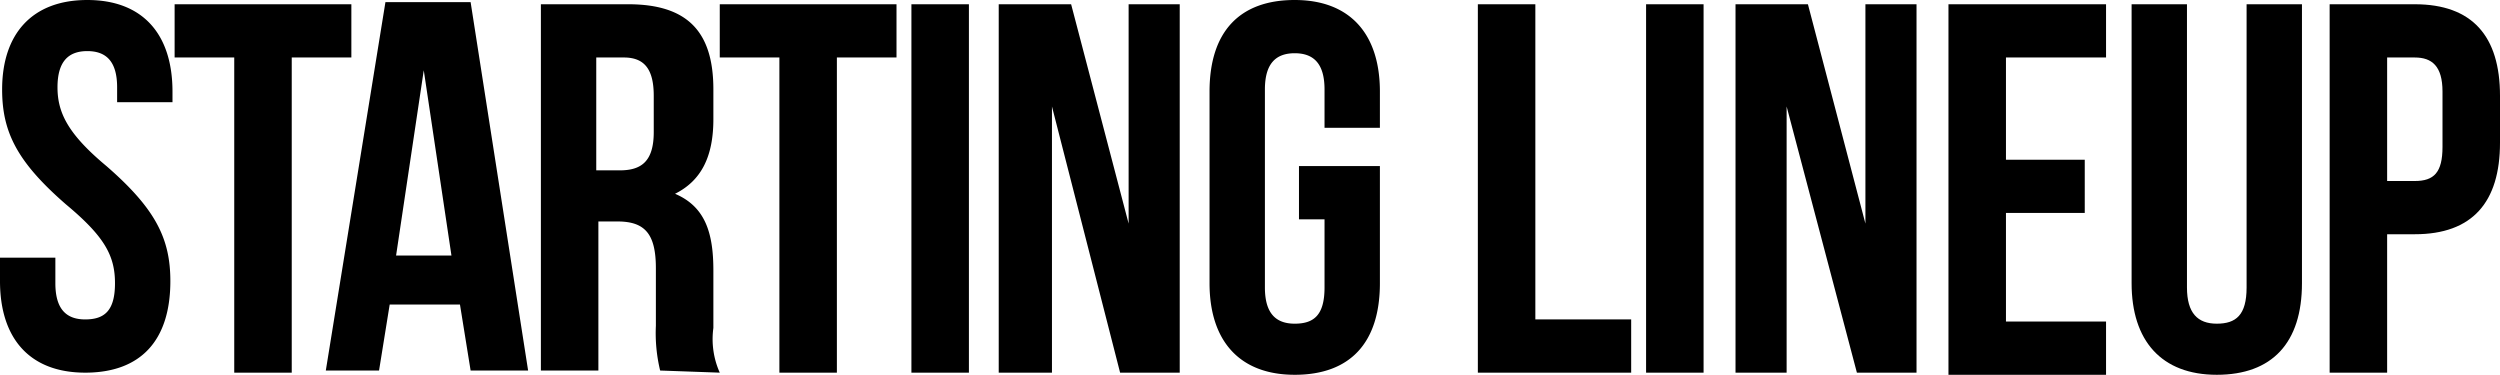
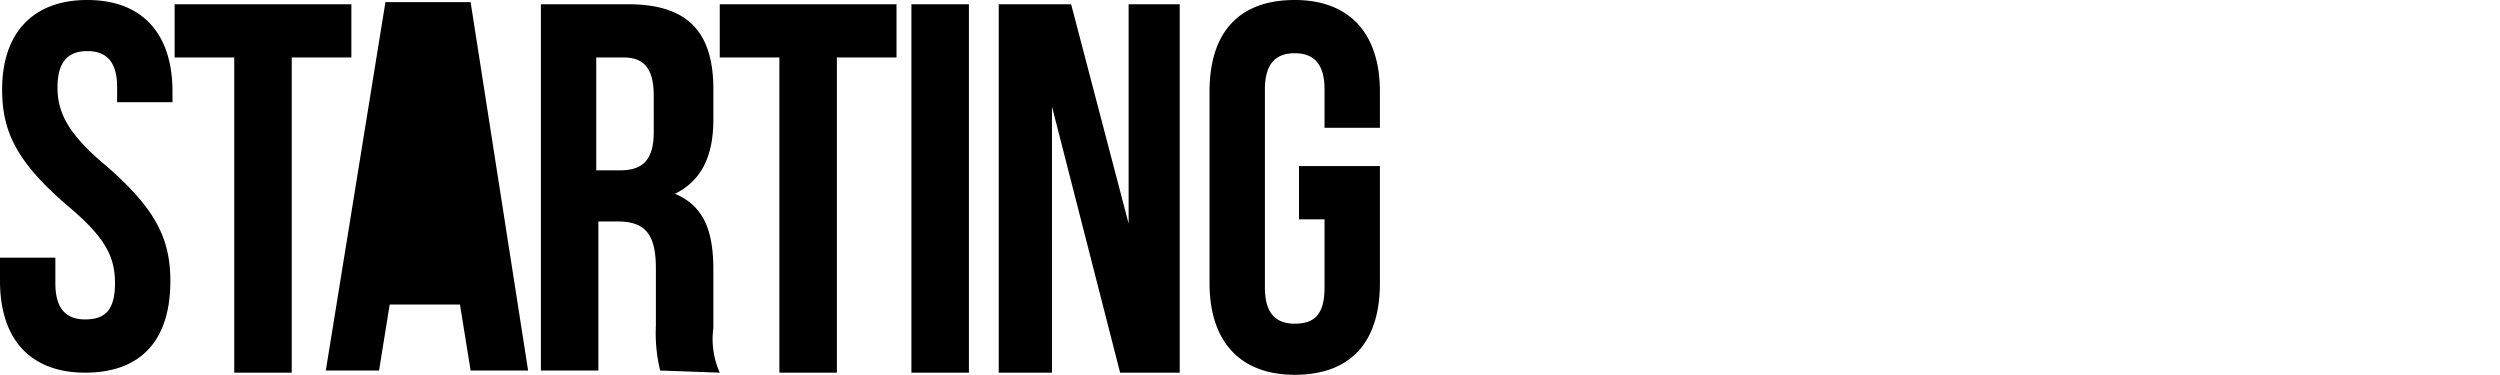
<svg xmlns="http://www.w3.org/2000/svg" viewBox="0 0 146.75 22">
  <g id="mobile_logo_nyp_startinglineup" transform="translate(0 0)">
-     <path id="Lineup" d="M38.375,16.375V0h3.25V16.625c0,1.5.625,2.125,1.75,2.125s1.75-.5,1.75-2.125V0h3.25V16.375c0,3.5-1.75,5.375-5,5.375S38.375,19.75,38.375,16.375ZM27.625,21.75V0h9.25V3.125H31v6h4.625V12.25H31v6.375h5.875V21.75ZM50,21.625V0h5c3.375,0,5,1.875,5,5.375v2.75c0,3.5-1.625,5.375-5,5.375H53.375v8.125Zm3.375-11.25H55c1.125,0,1.625-.5,1.625-2V5.125c0-1.5-.625-2-1.625-2H53.375ZM22.25,21.625,18.125,6V21.625h-3V0h4.25L22.75,12.875V0h3V21.625Zm-12.375,0V0H13.25V21.625ZM0,21.625V0H3.375V18.5H9v3.125Z" transform="translate(86.75 0.25)" />
-     <path id="Starting" d="M71,16.625V5.375C71,1.875,72.75,0,76,0s5,2,5,5.375V7.5H77.75V5.25c0-1.5-.625-2.125-1.75-2.125s-1.75.625-1.75,2.125V16.875c0,1.5.625,2.125,1.75,2.125s1.75-.5,1.75-2.125v-4h-1.5V9.75H81v6.875C81,20.125,79.25,22,76,22S71,20,71,16.625Zm-5.25,5.25-4-15.625V21.875H58.625V.25h4.25L66.25,13.125V.25h3V21.875Zm-12.25,0V.25h3.375V21.875Zm-7.75,0V3.375h-3.5V.25H52.625V3.375h-3.5v18.5Zm-7-.125a9.356,9.356,0,0,1-.25-2.625V15.75c0-2-.625-2.75-2.25-2.75H35.125v8.75H31.75V.25h5.125c3.5,0,5,1.626,5,5V7c0,2.25-.75,3.625-2.25,4.375,1.75.75,2.25,2.25,2.25,4.5V19.25a4.826,4.826,0,0,0,.375,2.625ZM35,10h1.375c1.25,0,2-.5,2-2.25V5.625c0-1.5-.5-2.25-1.75-2.25H35ZM13.75,21.875V3.375h-3.5V.25H20.625V3.375h-3.5v18.5ZM0,16.5V15.125H3.25v1.5c0,1.5.625,2.125,1.75,2.125s1.75-.5,1.75-2.125S6.125,13.875,3.875,12C1,9.5.125,7.75.125,5.25.125,2,1.875,0,5.125,0s5,2,5,5.375V6H6.875V5.125C6.875,3.625,6.25,3,5.125,3s-1.75.625-1.75,2.125S4,7.875,6.25,9.75C9.125,12.25,10,14,10,16.5c0,3.5-1.75,5.375-5,5.375S0,19.875,0,16.5Zm27.625,5.25L27,17.875H22.875L22.25,21.75H19.125L22.625.125h5L31,21.75ZM23.25,15H26.5L24.875,4.125ZM42.125.25h0Zm-32,0h0Z" transform="translate(0 0)" />
+     <path id="Starting" d="M71,16.625V5.375C71,1.875,72.75,0,76,0s5,2,5,5.375V7.5H77.75V5.25c0-1.5-.625-2.125-1.75-2.125s-1.75.625-1.75,2.125V16.875c0,1.5.625,2.125,1.75,2.125s1.75-.5,1.75-2.125v-4h-1.5V9.75H81v6.875C81,20.125,79.25,22,76,22S71,20,71,16.625Zm-5.25,5.25-4-15.625V21.875H58.625V.25h4.25L66.25,13.125V.25h3V21.875Zm-12.25,0V.25h3.375V21.875Zm-7.75,0V3.375h-3.5V.25H52.625V3.375h-3.5v18.5Zm-7-.125a9.356,9.356,0,0,1-.25-2.625V15.75c0-2-.625-2.75-2.25-2.75H35.125v8.75H31.75V.25h5.125c3.5,0,5,1.626,5,5V7c0,2.25-.75,3.625-2.25,4.375,1.75.75,2.25,2.25,2.25,4.5V19.25a4.826,4.826,0,0,0,.375,2.625ZM35,10h1.375c1.25,0,2-.5,2-2.25V5.625c0-1.5-.5-2.25-1.75-2.25H35ZM13.75,21.875V3.375h-3.5V.25H20.625V3.375h-3.5v18.5ZM0,16.5V15.125H3.25v1.5c0,1.5.625,2.125,1.75,2.125s1.75-.5,1.75-2.125S6.125,13.875,3.875,12C1,9.5.125,7.75.125,5.25.125,2,1.875,0,5.125,0s5,2,5,5.375V6H6.875V5.125C6.875,3.625,6.25,3,5.125,3s-1.75.625-1.75,2.125S4,7.875,6.25,9.75C9.125,12.25,10,14,10,16.5c0,3.5-1.75,5.375-5,5.375S0,19.875,0,16.5Zm27.625,5.25L27,17.875H22.875L22.25,21.75H19.125L22.625.125h5L31,21.75ZM23.25,15H26.5ZM42.125.25h0Zm-32,0h0Z" transform="translate(0 0)" />
  </g>
</svg>